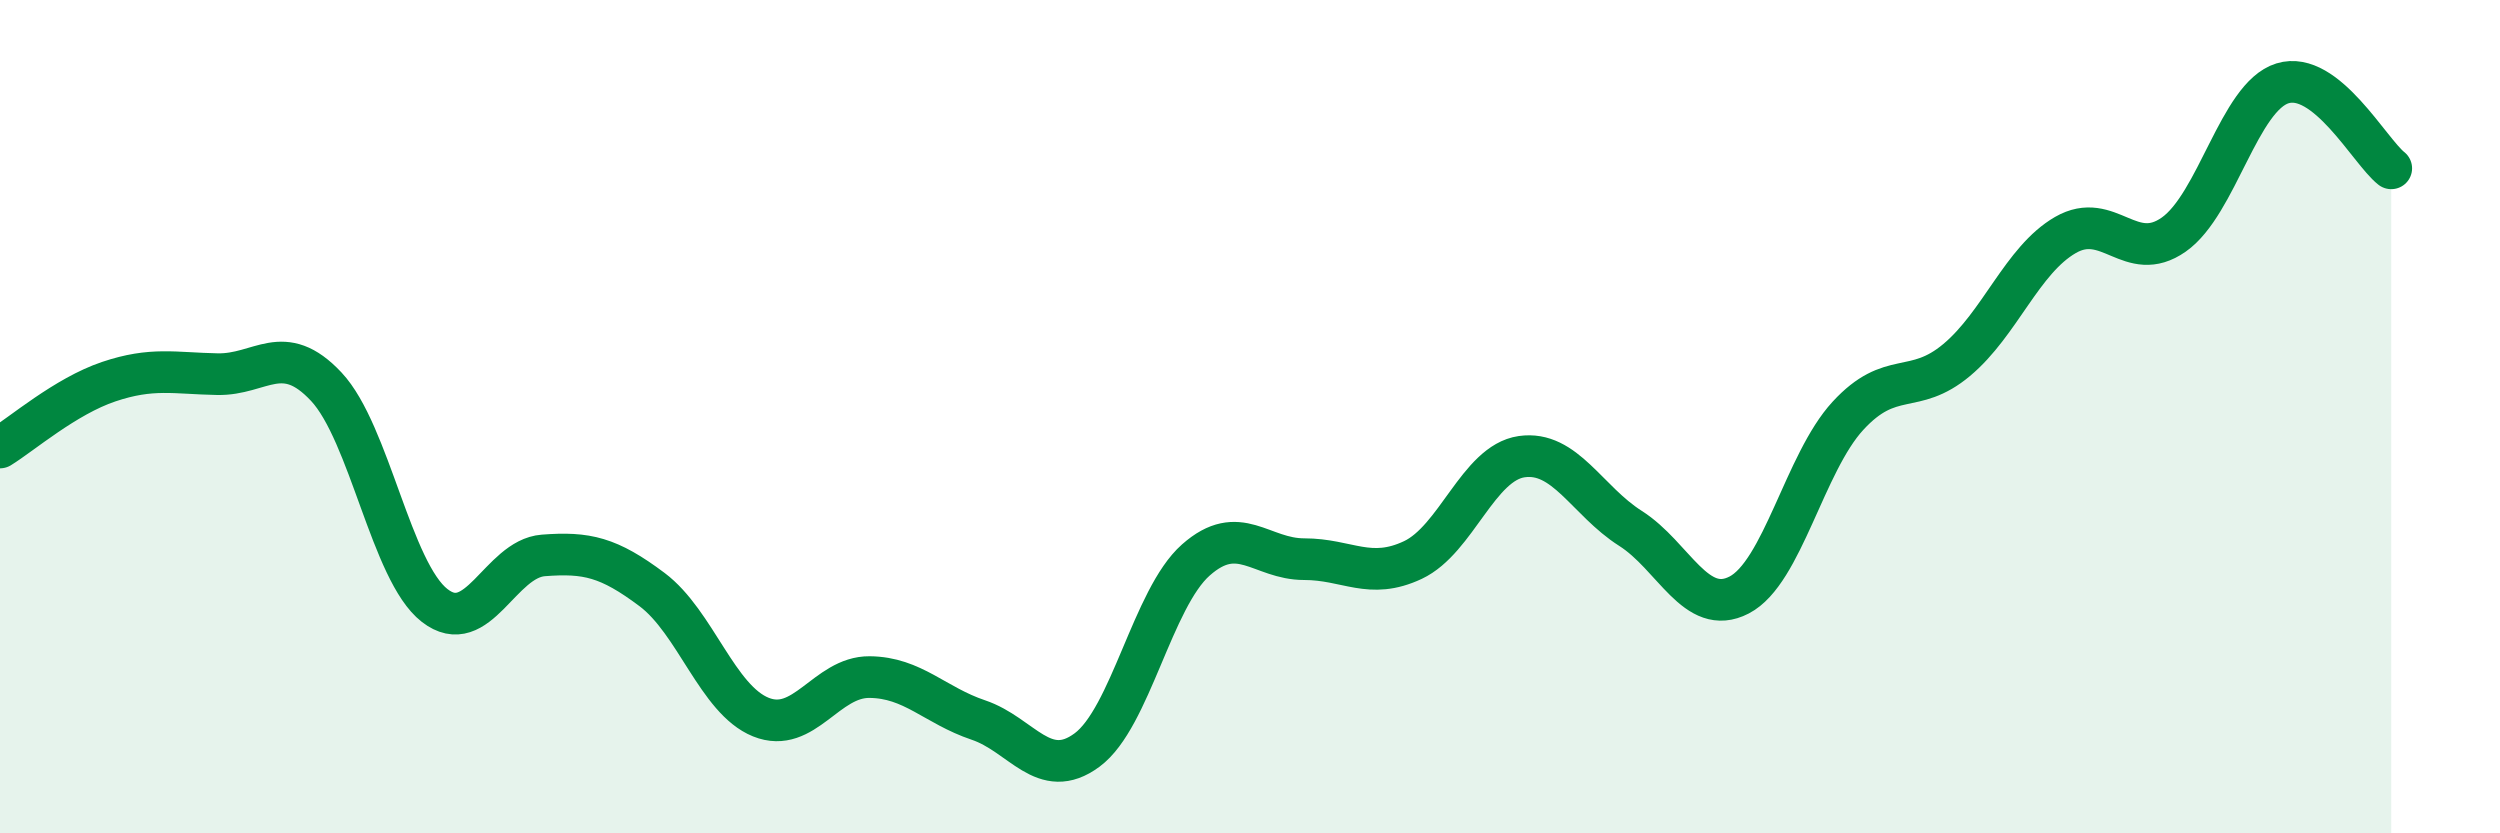
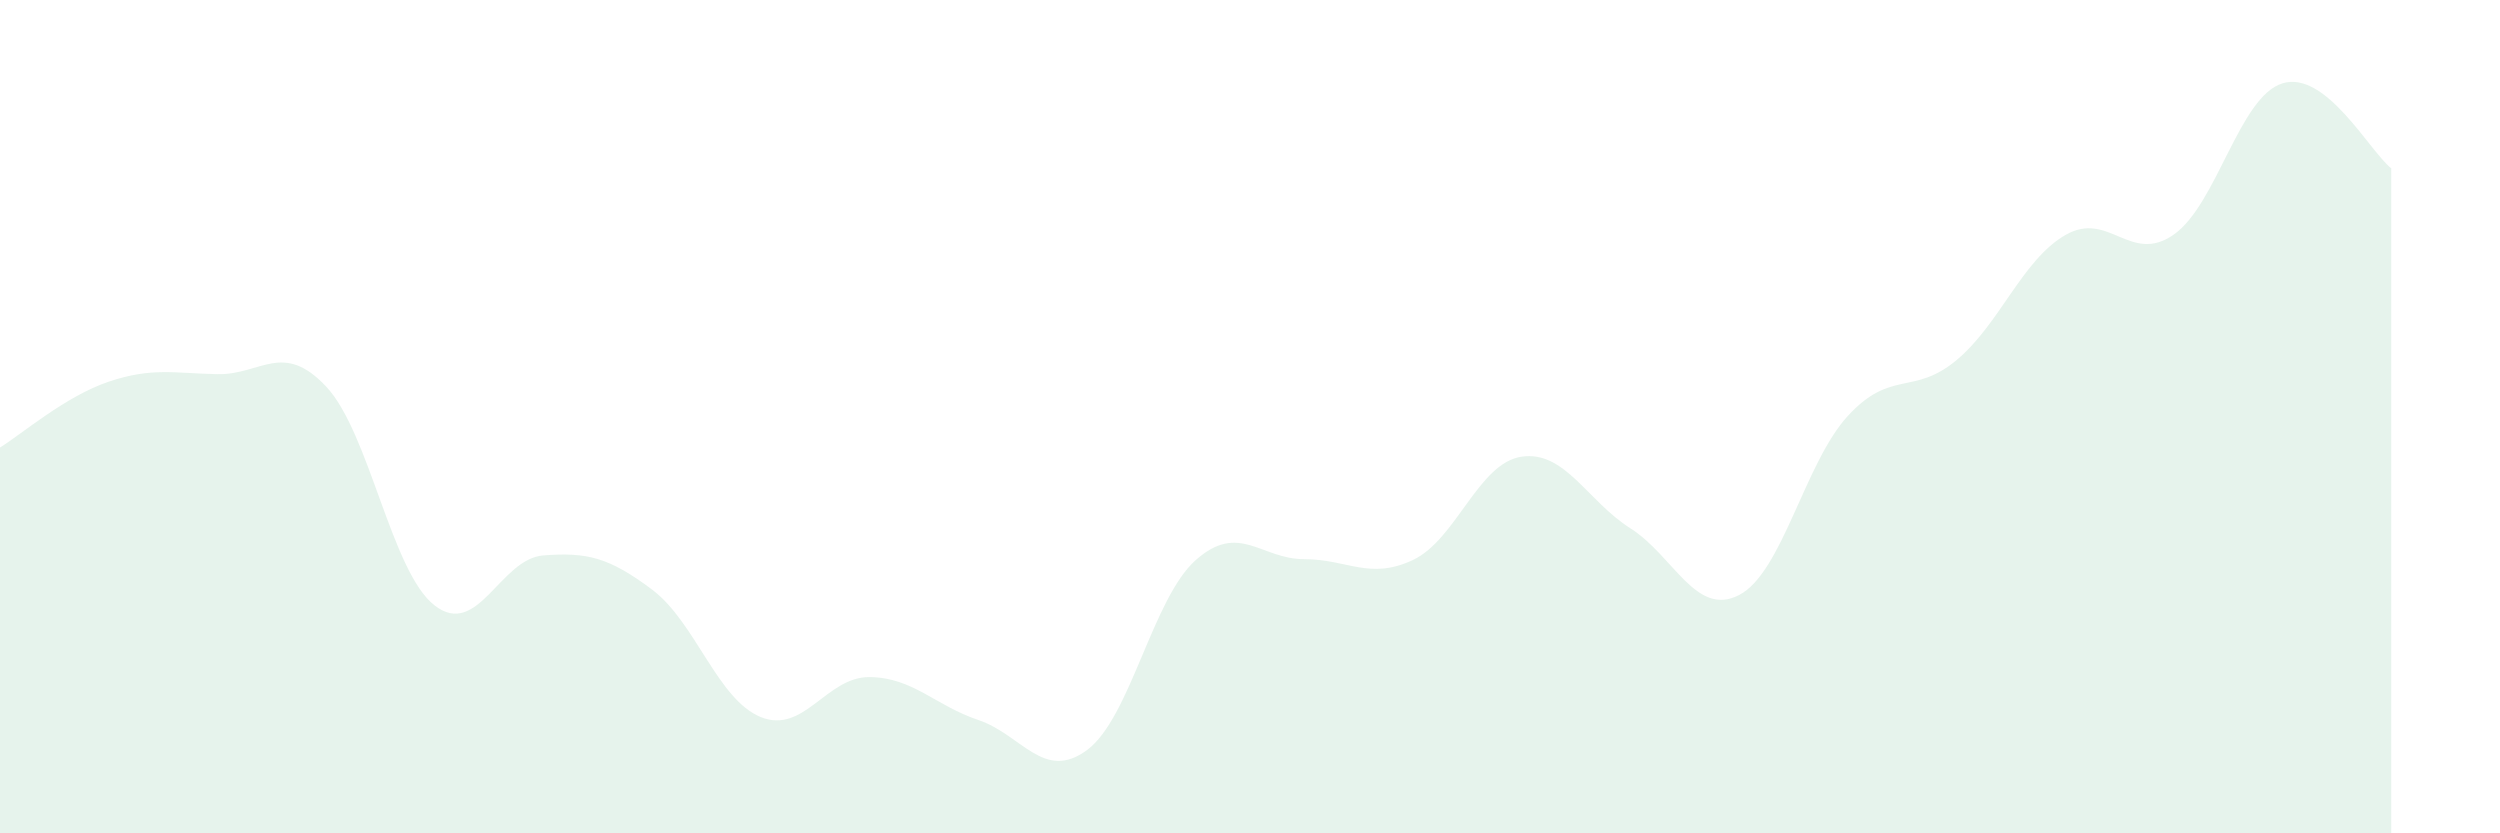
<svg xmlns="http://www.w3.org/2000/svg" width="60" height="20" viewBox="0 0 60 20">
  <path d="M 0,10.74 C 0.52,10.42 1.57,9.51 2.61,9.16 C 3.65,8.81 4.18,8.96 5.22,8.98 C 6.26,9 6.79,8.17 7.83,9.28 C 8.87,10.39 9.39,13.72 10.43,14.53 C 11.47,15.34 12,13.41 13.04,13.33 C 14.08,13.25 14.61,13.37 15.65,14.15 C 16.69,14.93 17.22,16.79 18.26,17.21 C 19.3,17.63 19.83,16.24 20.87,16.25 C 21.91,16.26 22.44,16.93 23.48,17.28 C 24.52,17.63 25.05,18.77 26.09,18 C 27.13,17.23 27.66,14.36 28.7,13.44 C 29.74,12.52 30.26,13.42 31.3,13.42 C 32.34,13.42 32.87,13.93 33.91,13.44 C 34.95,12.95 35.48,11.11 36.52,10.96 C 37.56,10.81 38.09,12.02 39.13,12.68 C 40.17,13.34 40.7,14.82 41.74,14.28 C 42.78,13.74 43.31,11.11 44.35,9.98 C 45.39,8.85 45.92,9.51 46.96,8.64 C 48,7.77 48.53,6.24 49.57,5.64 C 50.61,5.04 51.13,6.36 52.17,5.63 C 53.21,4.9 53.74,2.32 54.78,2 C 55.82,1.68 56.87,3.63 57.39,4.04L57.39 20L0 20Z" fill="#008740" opacity="0.1" stroke-linecap="round" stroke-linejoin="round" />
-   <path d="M 0,10.74 C 0.52,10.42 1.57,9.51 2.61,9.16 C 3.65,8.81 4.18,8.96 5.22,8.98 C 6.26,9 6.79,8.17 7.83,9.28 C 8.87,10.39 9.39,13.72 10.43,14.53 C 11.47,15.34 12,13.41 13.04,13.33 C 14.08,13.25 14.61,13.37 15.65,14.15 C 16.69,14.93 17.22,16.79 18.26,17.21 C 19.3,17.63 19.83,16.24 20.87,16.25 C 21.91,16.26 22.44,16.93 23.48,17.28 C 24.52,17.63 25.05,18.77 26.09,18 C 27.13,17.23 27.66,14.36 28.7,13.44 C 29.74,12.52 30.26,13.42 31.3,13.42 C 32.34,13.42 32.87,13.93 33.91,13.44 C 34.95,12.95 35.48,11.11 36.52,10.96 C 37.56,10.81 38.09,12.02 39.13,12.68 C 40.17,13.34 40.7,14.82 41.74,14.28 C 42.78,13.74 43.31,11.11 44.35,9.98 C 45.39,8.85 45.92,9.51 46.96,8.64 C 48,7.77 48.53,6.24 49.57,5.64 C 50.61,5.04 51.13,6.36 52.17,5.63 C 53.21,4.9 53.74,2.32 54.78,2 C 55.82,1.68 56.87,3.63 57.39,4.04" stroke="#008740" stroke-width="1" fill="none" stroke-linecap="round" stroke-linejoin="round" />
</svg>